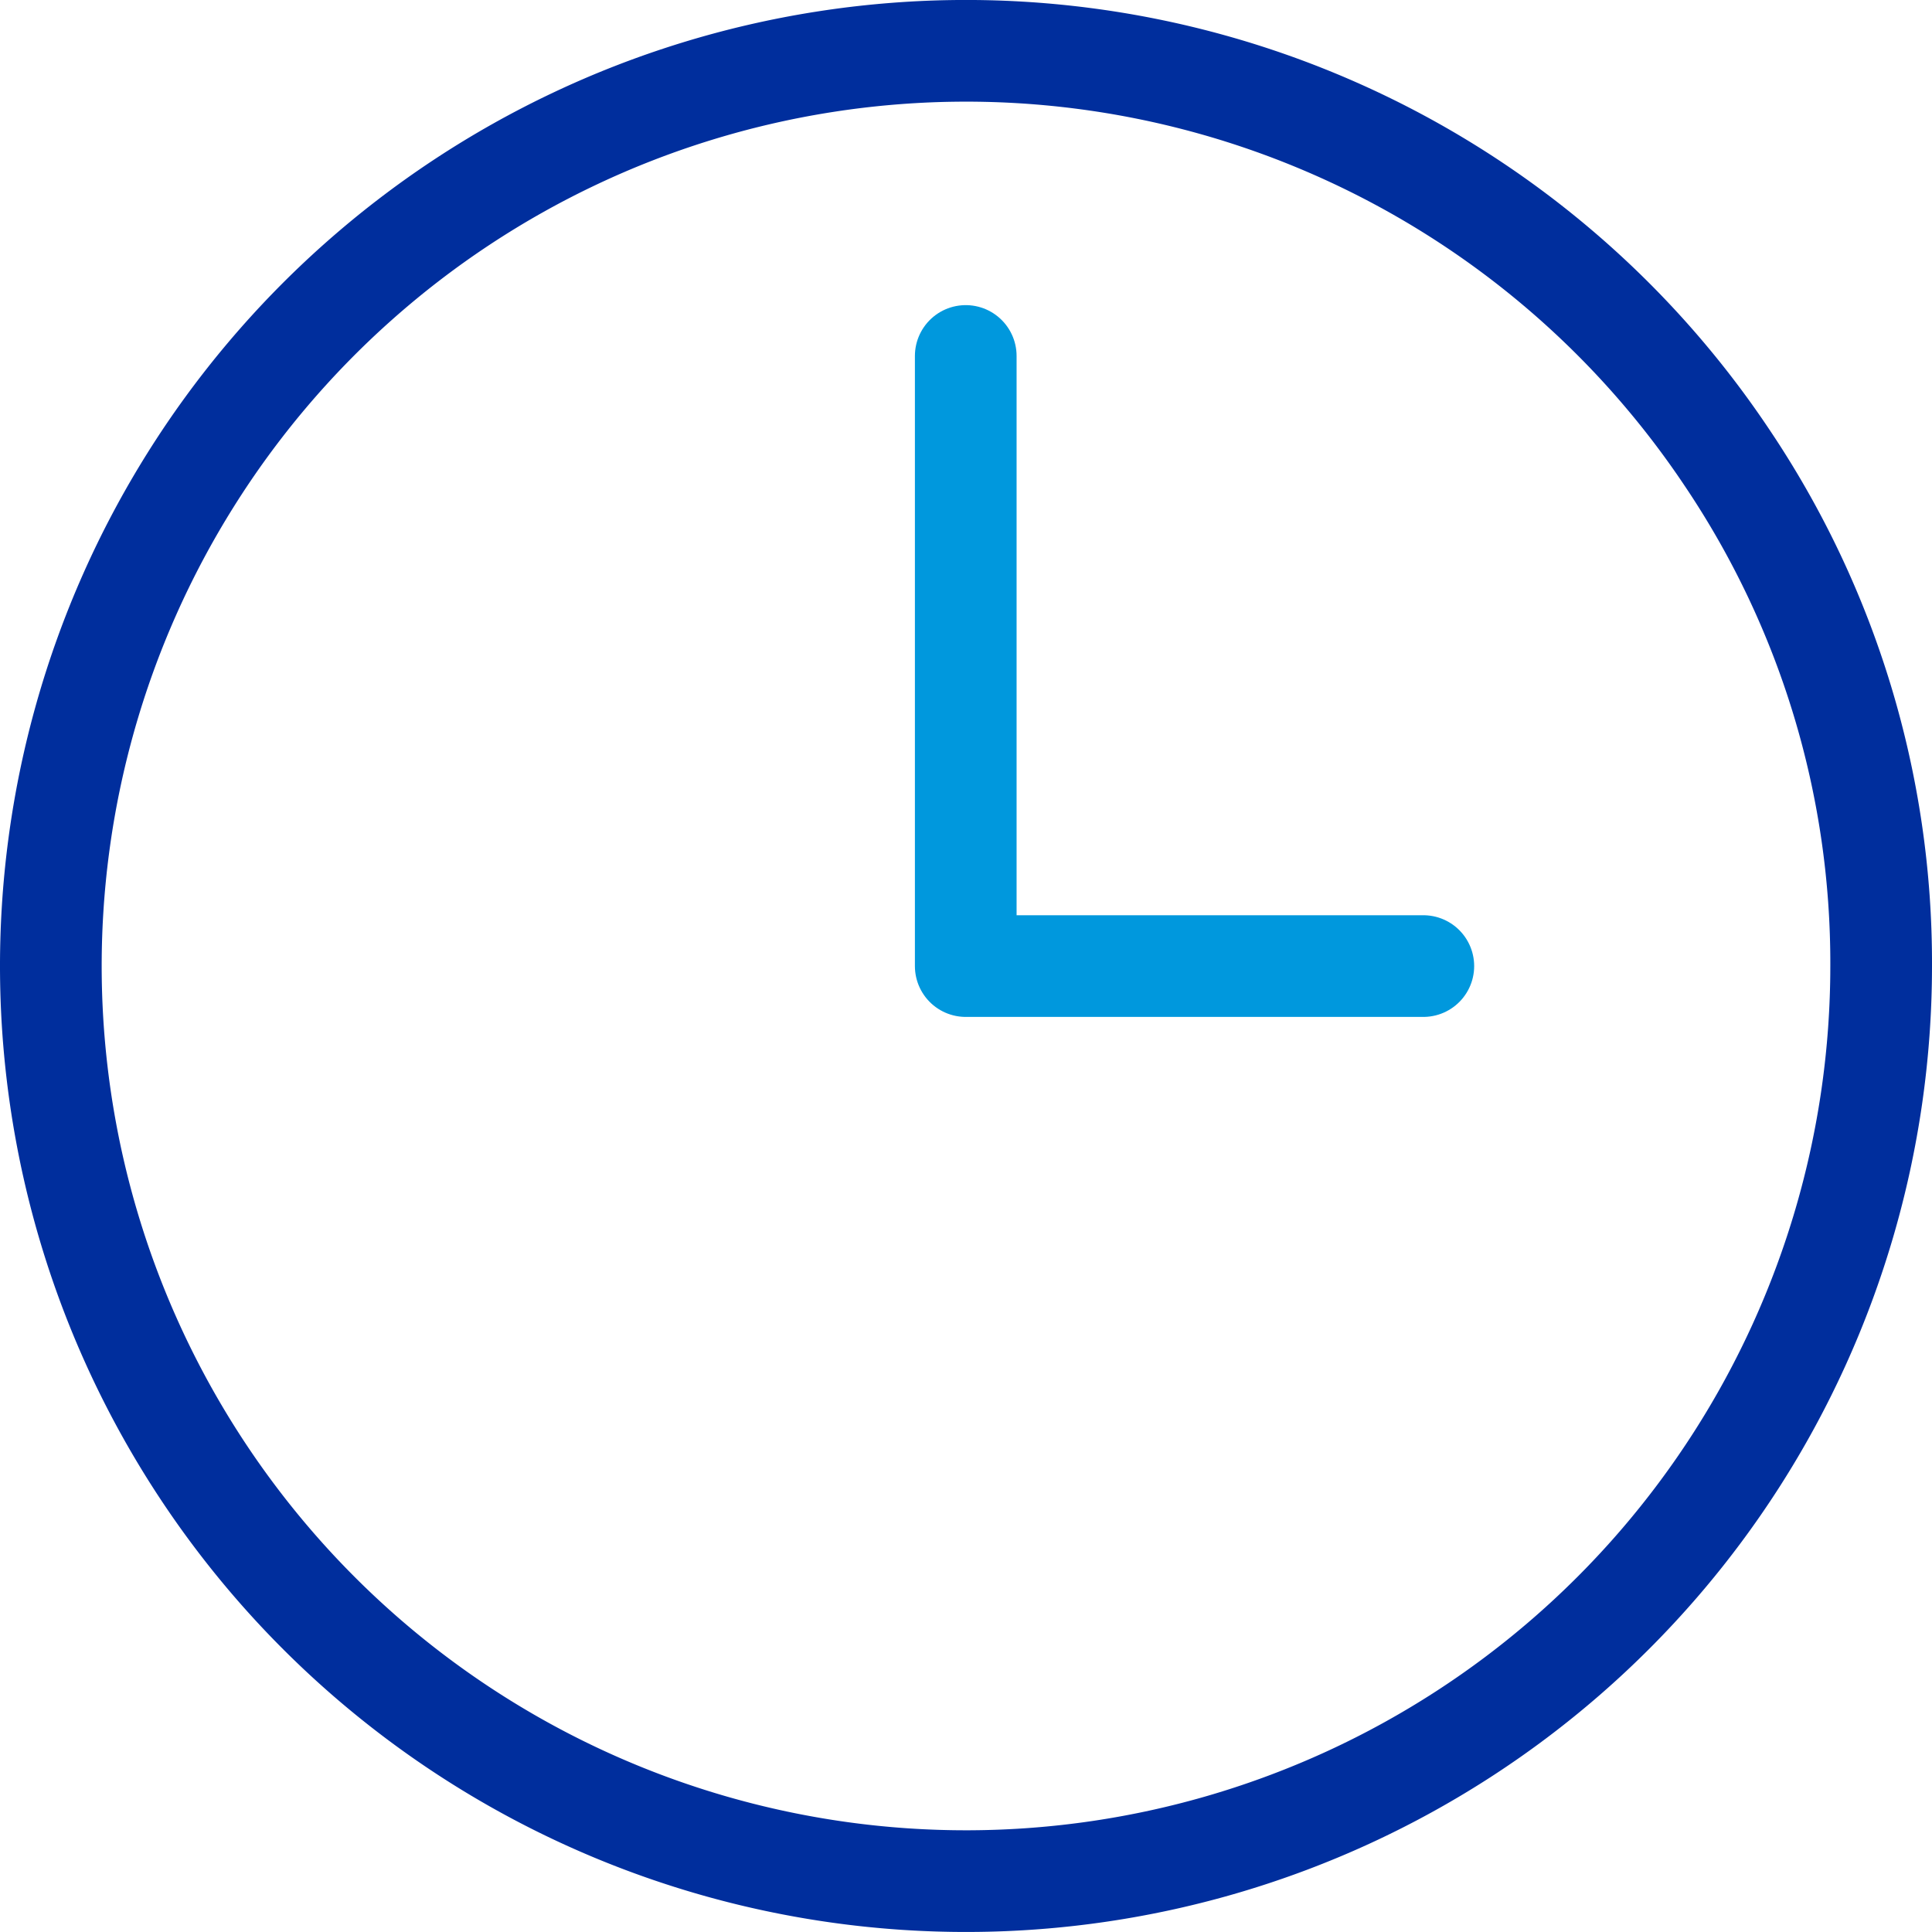
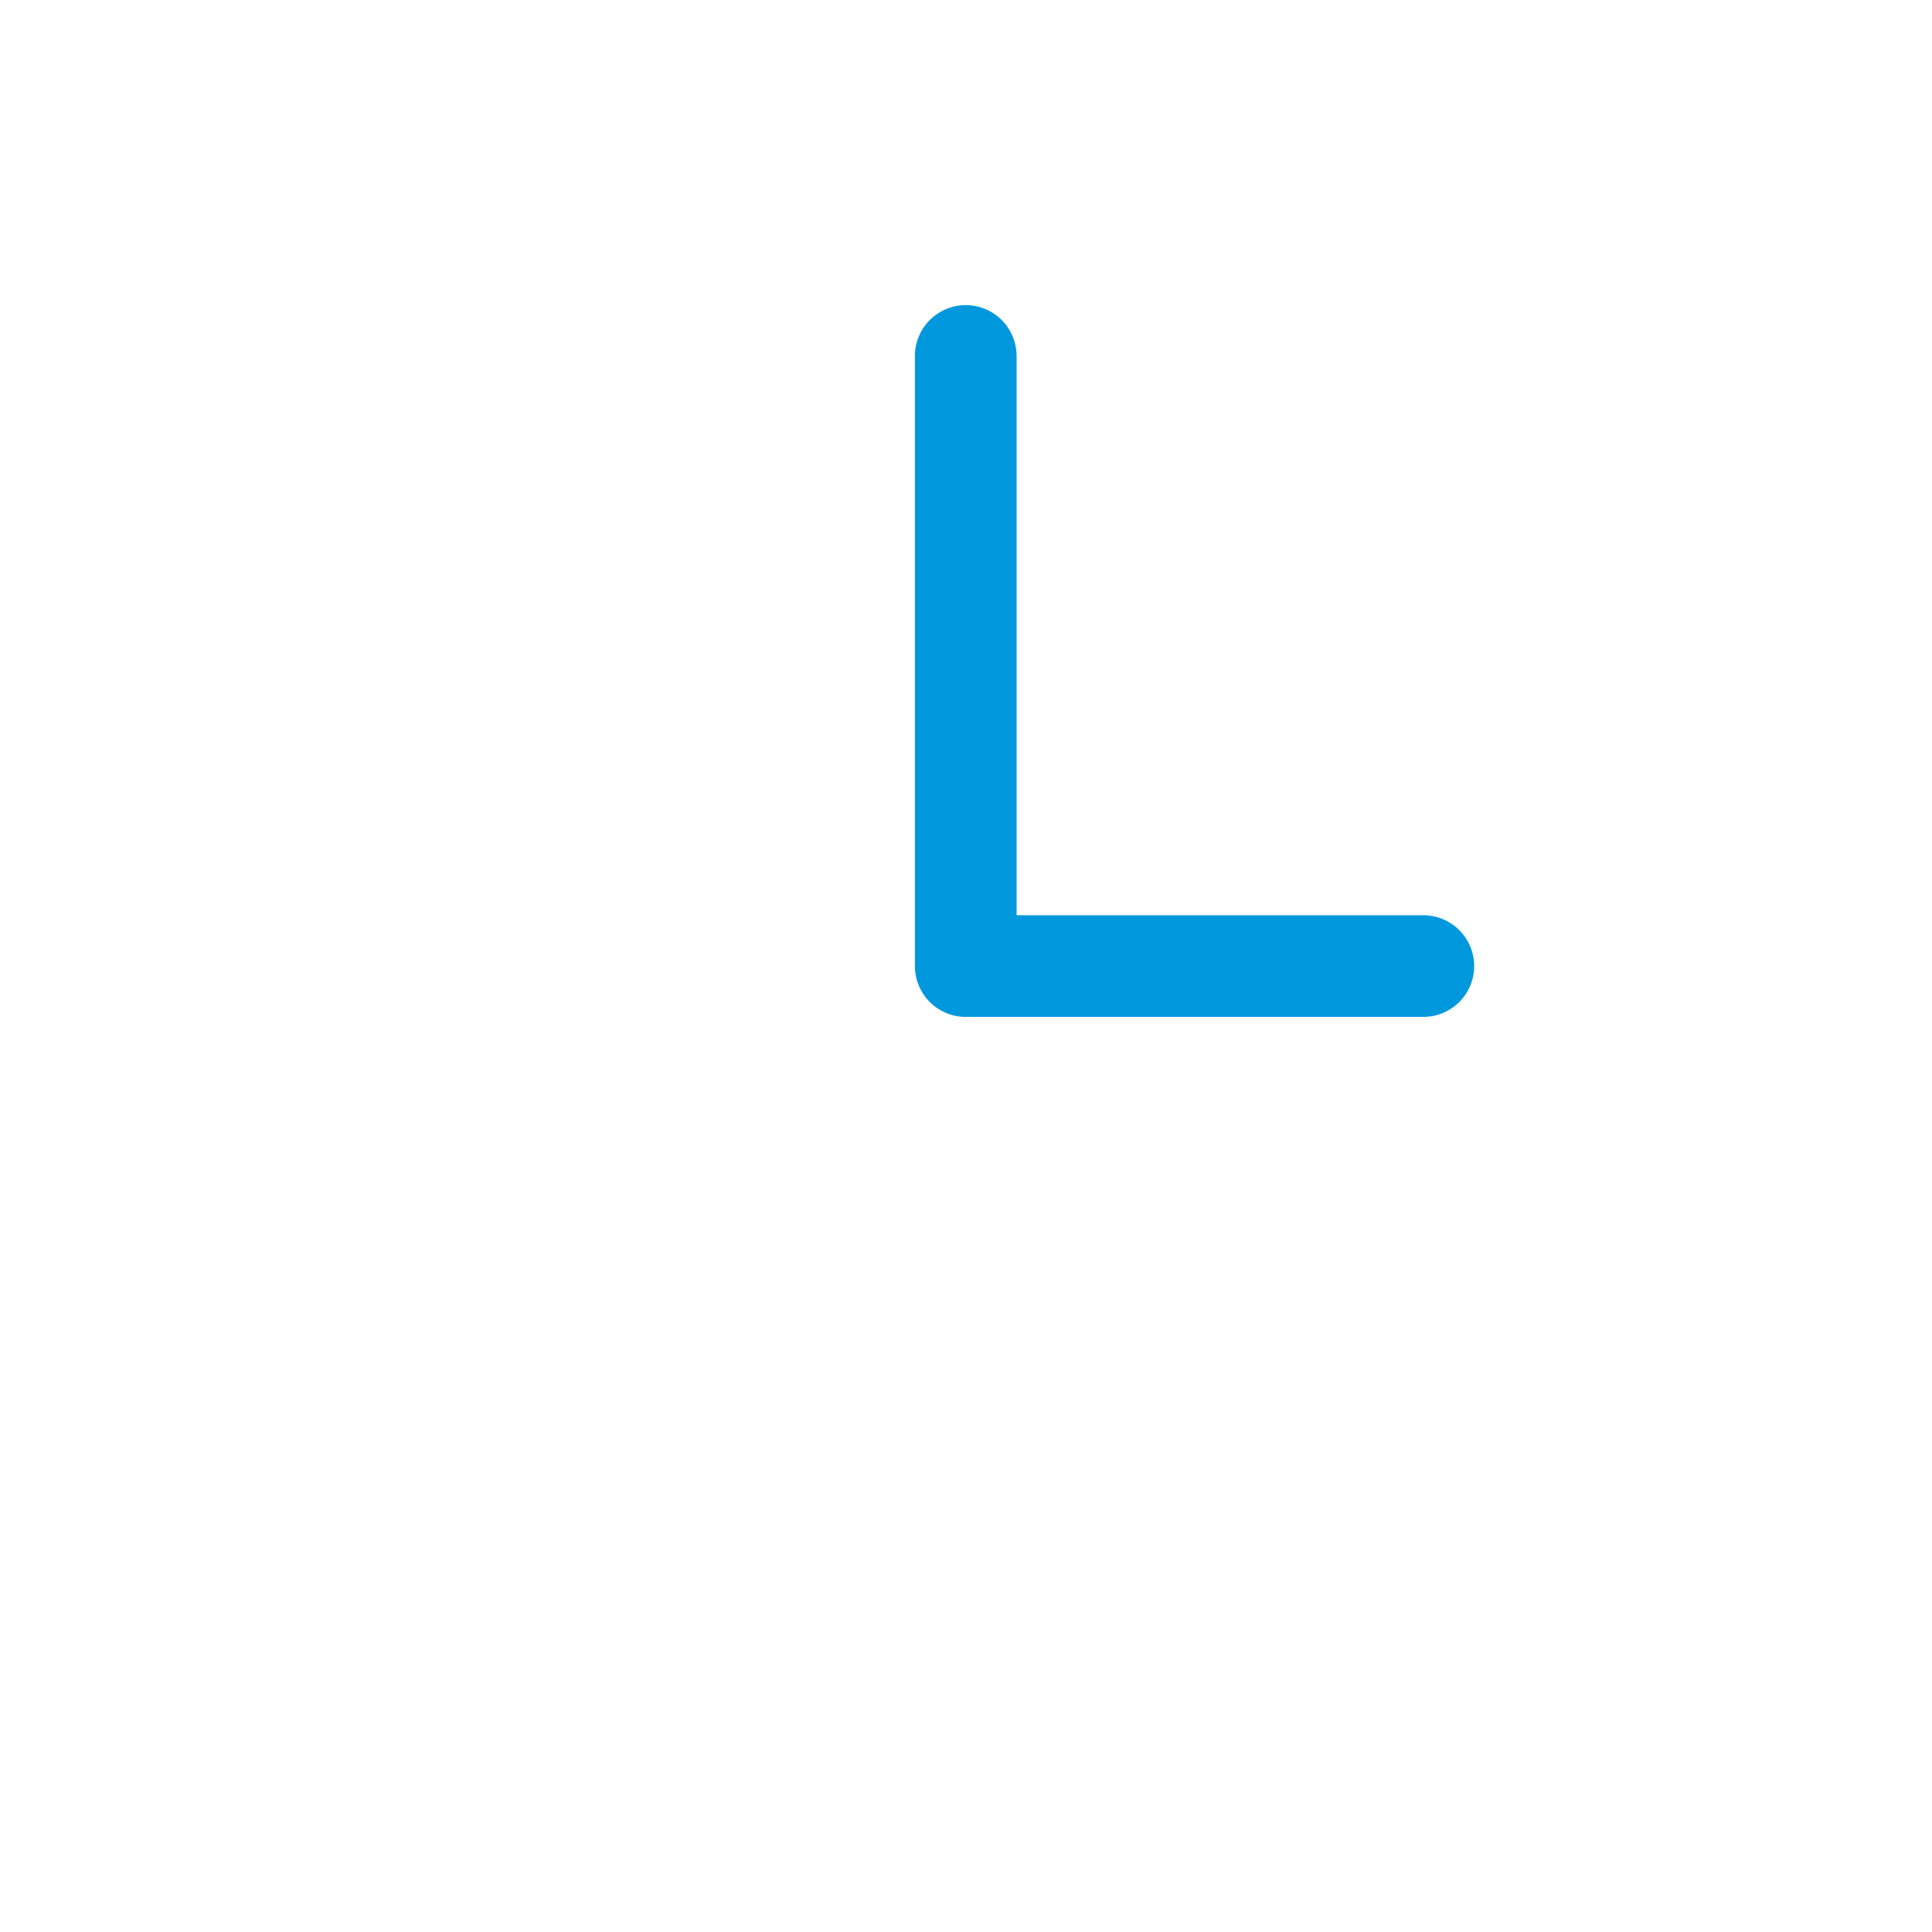
<svg xmlns="http://www.w3.org/2000/svg" width="76" height="76" viewBox="0 0 76 76">
  <g id="Icono-1" transform="translate(-164.5 -5860.5)">
    <path id="Trazado_11103" data-name="Trazado 11103" d="M37.48,13.5V37.5h18" transform="translate(165.01 5861.003)" fill="none" stroke="#0098dd" stroke-linecap="round" stroke-linejoin="round" stroke-width="4" />
-     <path id="Trazado_11104" data-name="Trazado 11104" d="M73.5,37.507A36,36,0,1,1,67.434,17.5,35.591,35.591,0,0,1,73.5,37.507Z" transform="translate(165 5861)" fill="none" stroke="#002e9d" stroke-linecap="round" stroke-linejoin="round" stroke-width="4" />
  </g>
</svg>